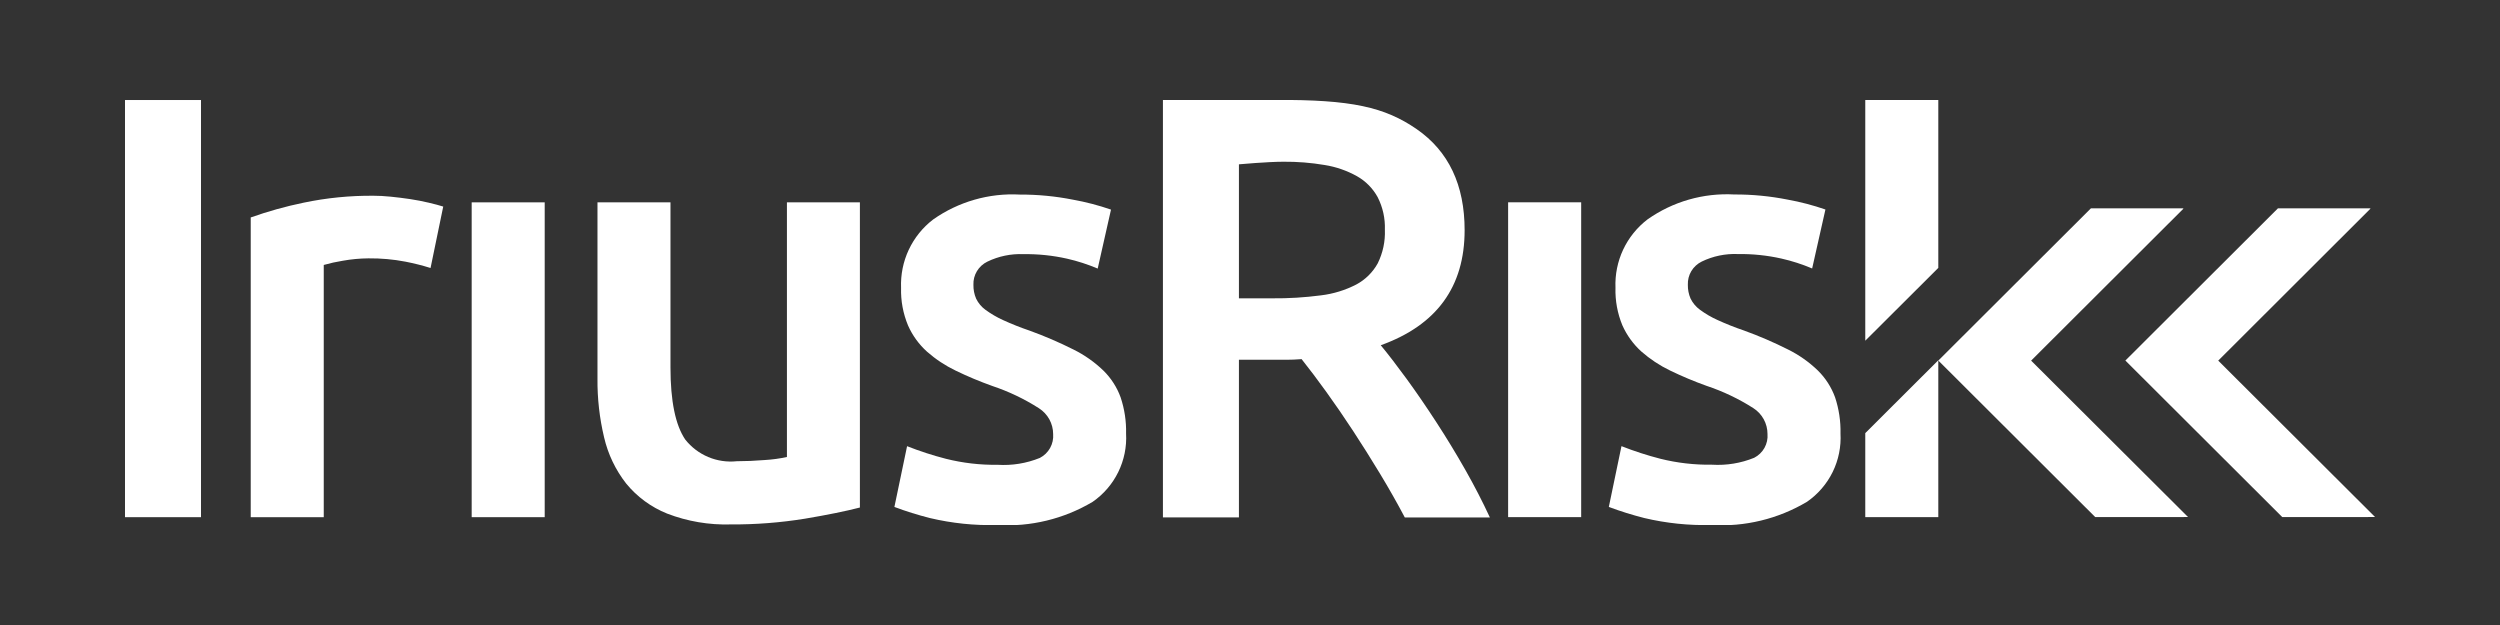
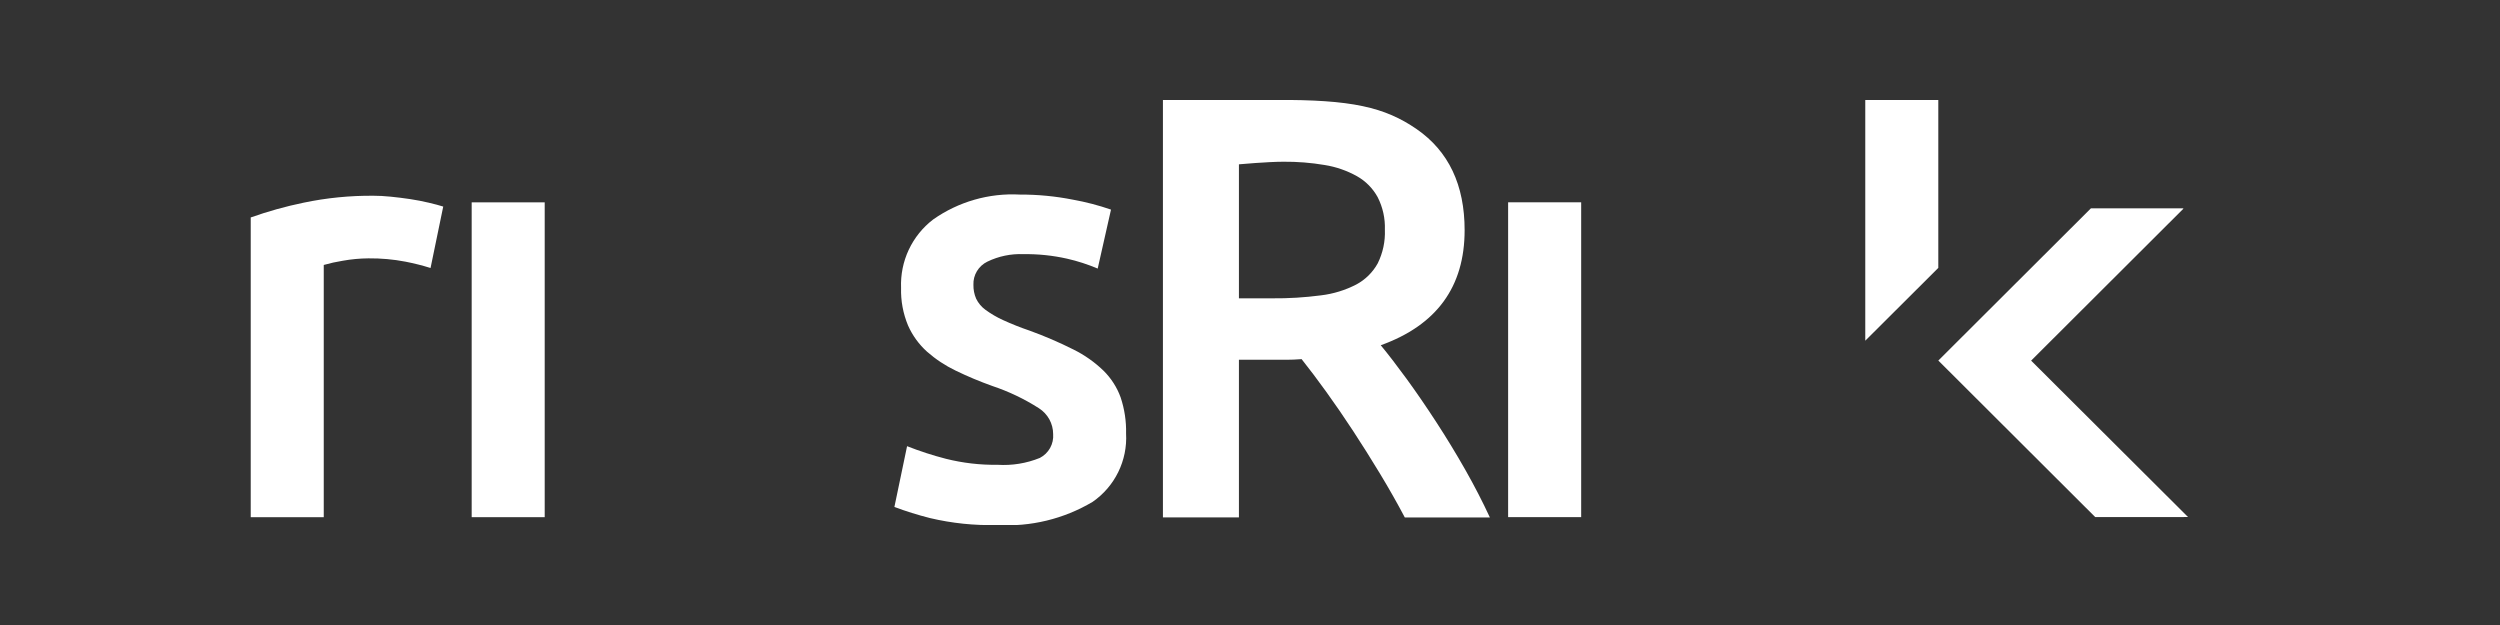
<svg xmlns="http://www.w3.org/2000/svg" width="100" height="25" viewBox="0 0 100 25" fill="none">
  <rect x="0" y="0" width="100" height="25" fill="#333333" stroke="none" />
  <g clip-path="url(#clip0_7022_455)">
    <path d="M17.222 10.72C16.893 10.617 16.559 10.533 16.221 10.467C15.732 10.373 15.234 10.329 14.736 10.334C14.392 10.337 14.049 10.369 13.71 10.43C13.454 10.471 13.2 10.527 12.95 10.598V20.687H10.029V8.698C10.719 8.453 11.425 8.256 12.142 8.108C13.066 7.914 14.009 7.821 14.953 7.83C15.146 7.83 15.372 7.841 15.629 7.867C15.887 7.893 16.144 7.925 16.401 7.963C16.659 8.002 16.909 8.051 17.15 8.108C17.39 8.165 17.584 8.216 17.729 8.263L17.222 10.72Z" fill="white" />
    <path d="M21.788 20.687H18.867V8.094H21.788V20.687Z" fill="white" />
-     <path d="M34.396 20.301C33.834 20.446 33.102 20.595 32.201 20.747C31.219 20.906 30.226 20.983 29.232 20.977C28.363 21.003 27.497 20.856 26.686 20.544C26.045 20.287 25.48 19.872 25.044 19.338C24.62 18.795 24.32 18.167 24.164 17.496C23.981 16.727 23.892 15.939 23.899 15.149V8.094H26.819V14.693C26.819 16.04 27.016 17.003 27.41 17.582C27.652 17.889 27.969 18.129 28.33 18.281C28.691 18.433 29.084 18.49 29.473 18.449C29.826 18.449 30.201 18.433 30.596 18.401C30.892 18.383 31.187 18.343 31.477 18.28V8.094H34.396V20.301Z" fill="white" />
    <path d="M39.905 18.592C40.482 18.628 41.059 18.534 41.594 18.317C41.767 18.227 41.909 18.089 42.004 17.92C42.098 17.75 42.141 17.557 42.126 17.364C42.126 17.158 42.073 16.955 41.974 16.774C41.875 16.594 41.731 16.441 41.558 16.33C40.974 15.957 40.346 15.657 39.689 15.438C39.191 15.26 38.703 15.056 38.227 14.825C37.812 14.626 37.426 14.371 37.081 14.067C36.756 13.774 36.497 13.417 36.321 13.018C36.123 12.541 36.028 12.029 36.043 11.514C36.022 10.989 36.127 10.468 36.349 9.993C36.572 9.518 36.905 9.102 37.322 8.782C38.334 8.068 39.558 7.716 40.796 7.783C41.509 7.78 42.22 7.849 42.919 7.987C43.436 8.08 43.944 8.213 44.44 8.384L43.908 10.743C43.511 10.575 43.099 10.441 42.678 10.346C42.108 10.218 41.525 10.158 40.94 10.166C40.44 10.145 39.942 10.248 39.492 10.467C39.319 10.551 39.175 10.684 39.076 10.848C38.977 11.012 38.929 11.202 38.937 11.393C38.933 11.583 38.97 11.772 39.045 11.946C39.131 12.124 39.259 12.277 39.419 12.393C39.638 12.553 39.872 12.69 40.119 12.802C40.466 12.961 40.82 13.102 41.181 13.224C41.783 13.442 42.371 13.695 42.943 13.983C43.383 14.201 43.786 14.485 44.138 14.825C44.445 15.127 44.68 15.493 44.826 15.897C44.981 16.362 45.055 16.85 45.043 17.341C45.073 17.872 44.965 18.403 44.731 18.881C44.497 19.36 44.144 19.77 43.705 20.074C42.552 20.759 41.219 21.082 39.88 21.001C38.978 21.024 38.078 20.931 37.2 20.723C36.718 20.601 36.242 20.453 35.776 20.278L36.283 17.847C36.79 18.047 37.309 18.216 37.838 18.352C38.513 18.521 39.209 18.602 39.905 18.592Z" fill="white" />
    <path d="M63.247 20.685H60.325V8.092H63.247V20.685Z" fill="white" />
-     <path d="M68.48 18.588C69.056 18.623 69.634 18.529 70.168 18.311C70.341 18.222 70.484 18.084 70.579 17.915C70.673 17.746 70.716 17.552 70.7 17.359C70.7 17.153 70.648 16.951 70.549 16.77C70.45 16.589 70.307 16.436 70.133 16.325C69.549 15.952 68.921 15.653 68.263 15.434C67.766 15.256 67.278 15.051 66.803 14.821C66.388 14.621 66.002 14.366 65.656 14.062C65.332 13.769 65.073 13.412 64.895 13.013C64.698 12.537 64.604 12.024 64.619 11.509C64.598 10.985 64.703 10.463 64.925 9.988C65.148 9.513 65.481 9.098 65.898 8.778C66.91 8.063 68.135 7.711 69.373 7.779C70.087 7.776 70.798 7.845 71.498 7.983C72.014 8.076 72.522 8.209 73.017 8.38L72.486 10.739C72.089 10.57 71.677 10.437 71.255 10.342C70.685 10.214 70.102 10.154 69.518 10.162C69.017 10.141 68.519 10.244 68.069 10.463C67.897 10.547 67.752 10.68 67.653 10.844C67.555 11.008 67.507 11.198 67.514 11.389C67.51 11.579 67.547 11.768 67.622 11.942C67.709 12.119 67.837 12.273 67.997 12.389C68.215 12.55 68.449 12.687 68.696 12.798C69.043 12.957 69.397 13.098 69.758 13.22C70.36 13.438 70.948 13.691 71.52 13.979C71.959 14.196 72.363 14.481 72.715 14.821C73.022 15.123 73.256 15.489 73.403 15.893C73.557 16.358 73.631 16.847 73.62 17.337C73.649 17.869 73.542 18.399 73.308 18.878C73.073 19.356 72.72 19.767 72.281 20.071C71.129 20.757 69.795 21.081 68.455 21C67.554 21.023 66.653 20.93 65.776 20.722C65.294 20.6 64.818 20.452 64.353 20.277L64.859 17.846C65.367 18.046 65.887 18.215 66.417 18.351C67.091 18.519 67.785 18.598 68.48 18.588Z" fill="white" />
-     <path d="M8.04 4.001H5V20.687H8.04V4.001Z" fill="white" />
    <path d="M77.532 10.716V4.001H74.611V13.628L77.532 10.716Z" fill="white" />
-     <path d="M77.532 14.426V14.411L74.611 17.325V20.685H77.532V14.426Z" fill="white" />
    <path d="M81.245 14.425L87.337 8.347L87.324 8.334H83.636L77.533 14.422L83.809 20.683H87.159L87.52 20.68L81.245 14.425Z" fill="white" />
-     <path d="M88.729 14.425L94.819 8.346L94.806 8.333H91.118L85.015 14.422L91.29 20.682H94.641L95.001 20.679L88.729 14.425Z" fill="white" />
    <path d="M58.607 18.783C58.237 18.132 57.851 17.498 57.449 16.881C57.048 16.264 56.654 15.69 56.267 15.158C55.88 14.627 55.534 14.178 55.23 13.81C57.466 13.006 58.584 11.473 58.585 9.211C58.585 7.397 57.945 6.049 56.667 5.165C55.387 4.284 54.066 3.981 51.008 3.998C49.605 4.007 46.517 3.998 46.517 3.998V20.695H49.557V14.39H51.486C51.645 14.39 51.84 14.383 52.064 14.365C52.371 14.751 52.701 15.189 53.054 15.678C53.407 16.168 53.765 16.689 54.128 17.243C54.49 17.796 54.848 18.365 55.203 18.952C55.557 19.538 55.887 20.12 56.192 20.698H59.595C59.306 20.073 58.977 19.435 58.607 18.783ZM55.108 10.536C54.91 10.894 54.612 11.188 54.25 11.381C53.81 11.608 53.332 11.755 52.839 11.814C52.191 11.899 51.538 11.939 50.884 11.933H49.557V6.573C49.557 6.573 50.7 6.469 51.342 6.469C51.892 6.465 52.441 6.508 52.984 6.6C53.437 6.672 53.874 6.823 54.275 7.046C54.626 7.243 54.915 7.535 55.108 7.889C55.312 8.291 55.411 8.738 55.395 9.188C55.414 9.655 55.315 10.118 55.108 10.536Z" fill="white" />
  </g>
  <defs>
    <clipPath id="clip0_7022_455">
      <rect width="90" height="17" fill="white" transform="translate(5 4)" />
    </clipPath>
  </defs>
</svg>